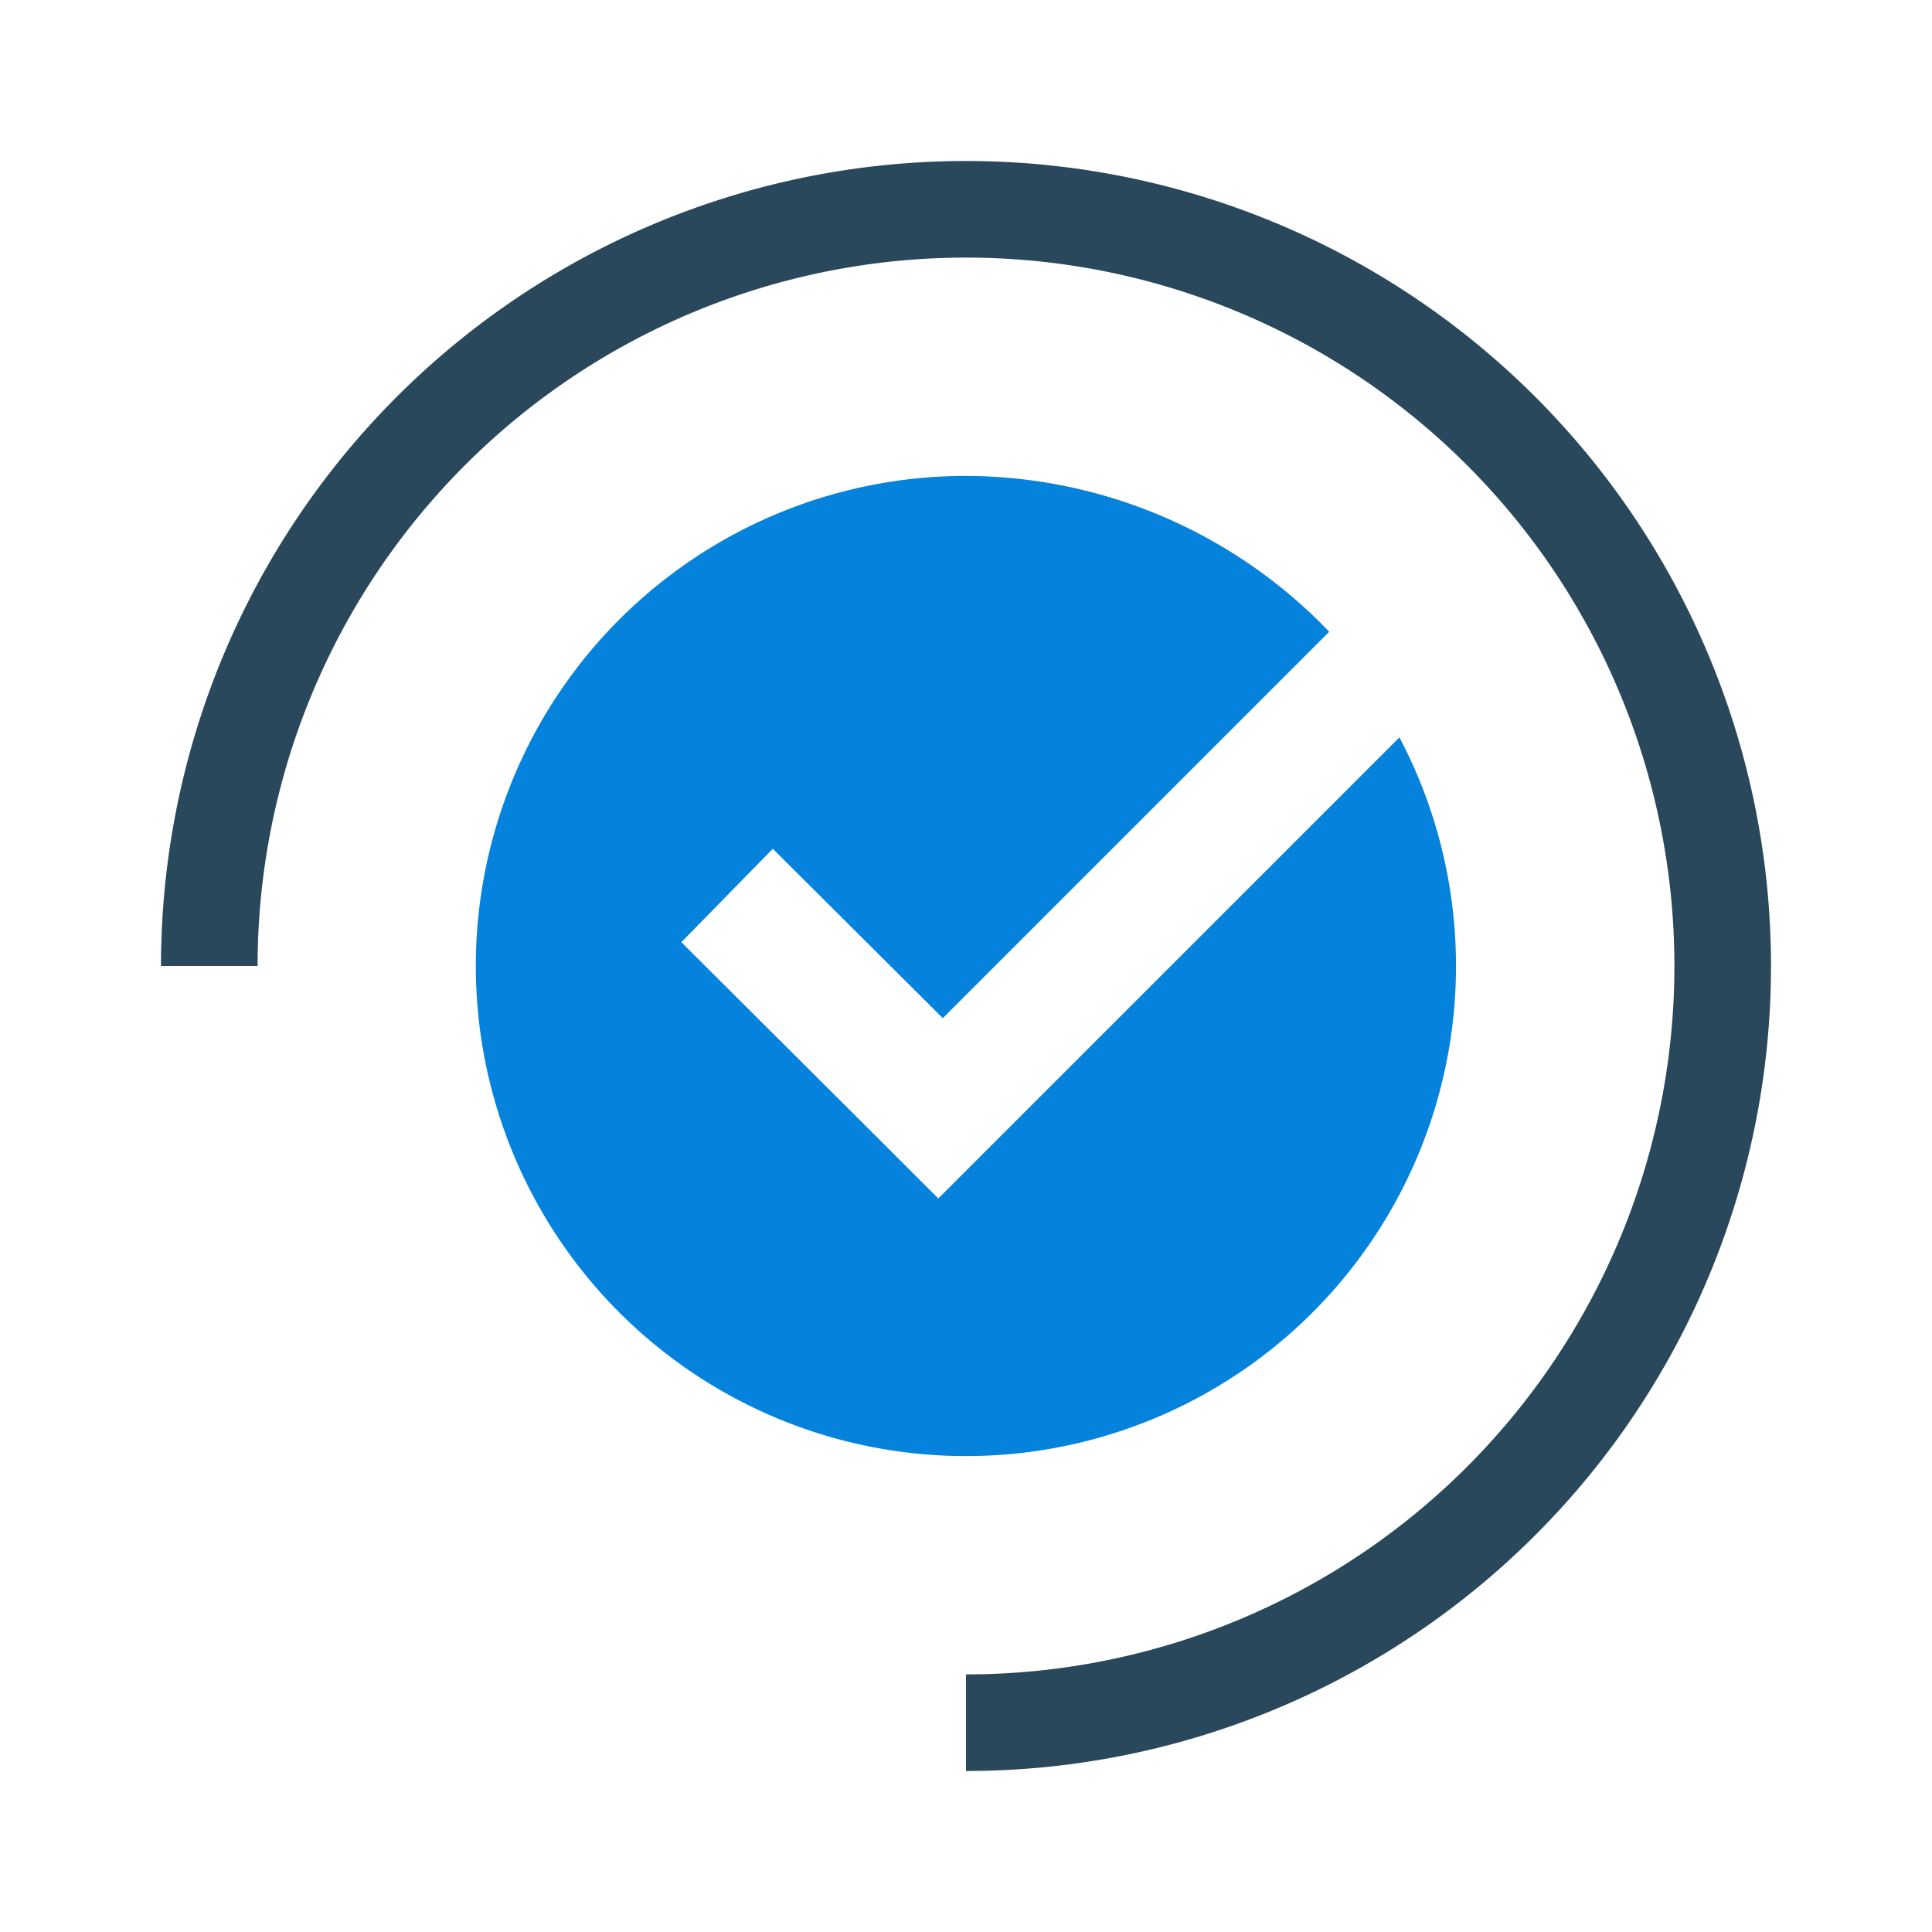
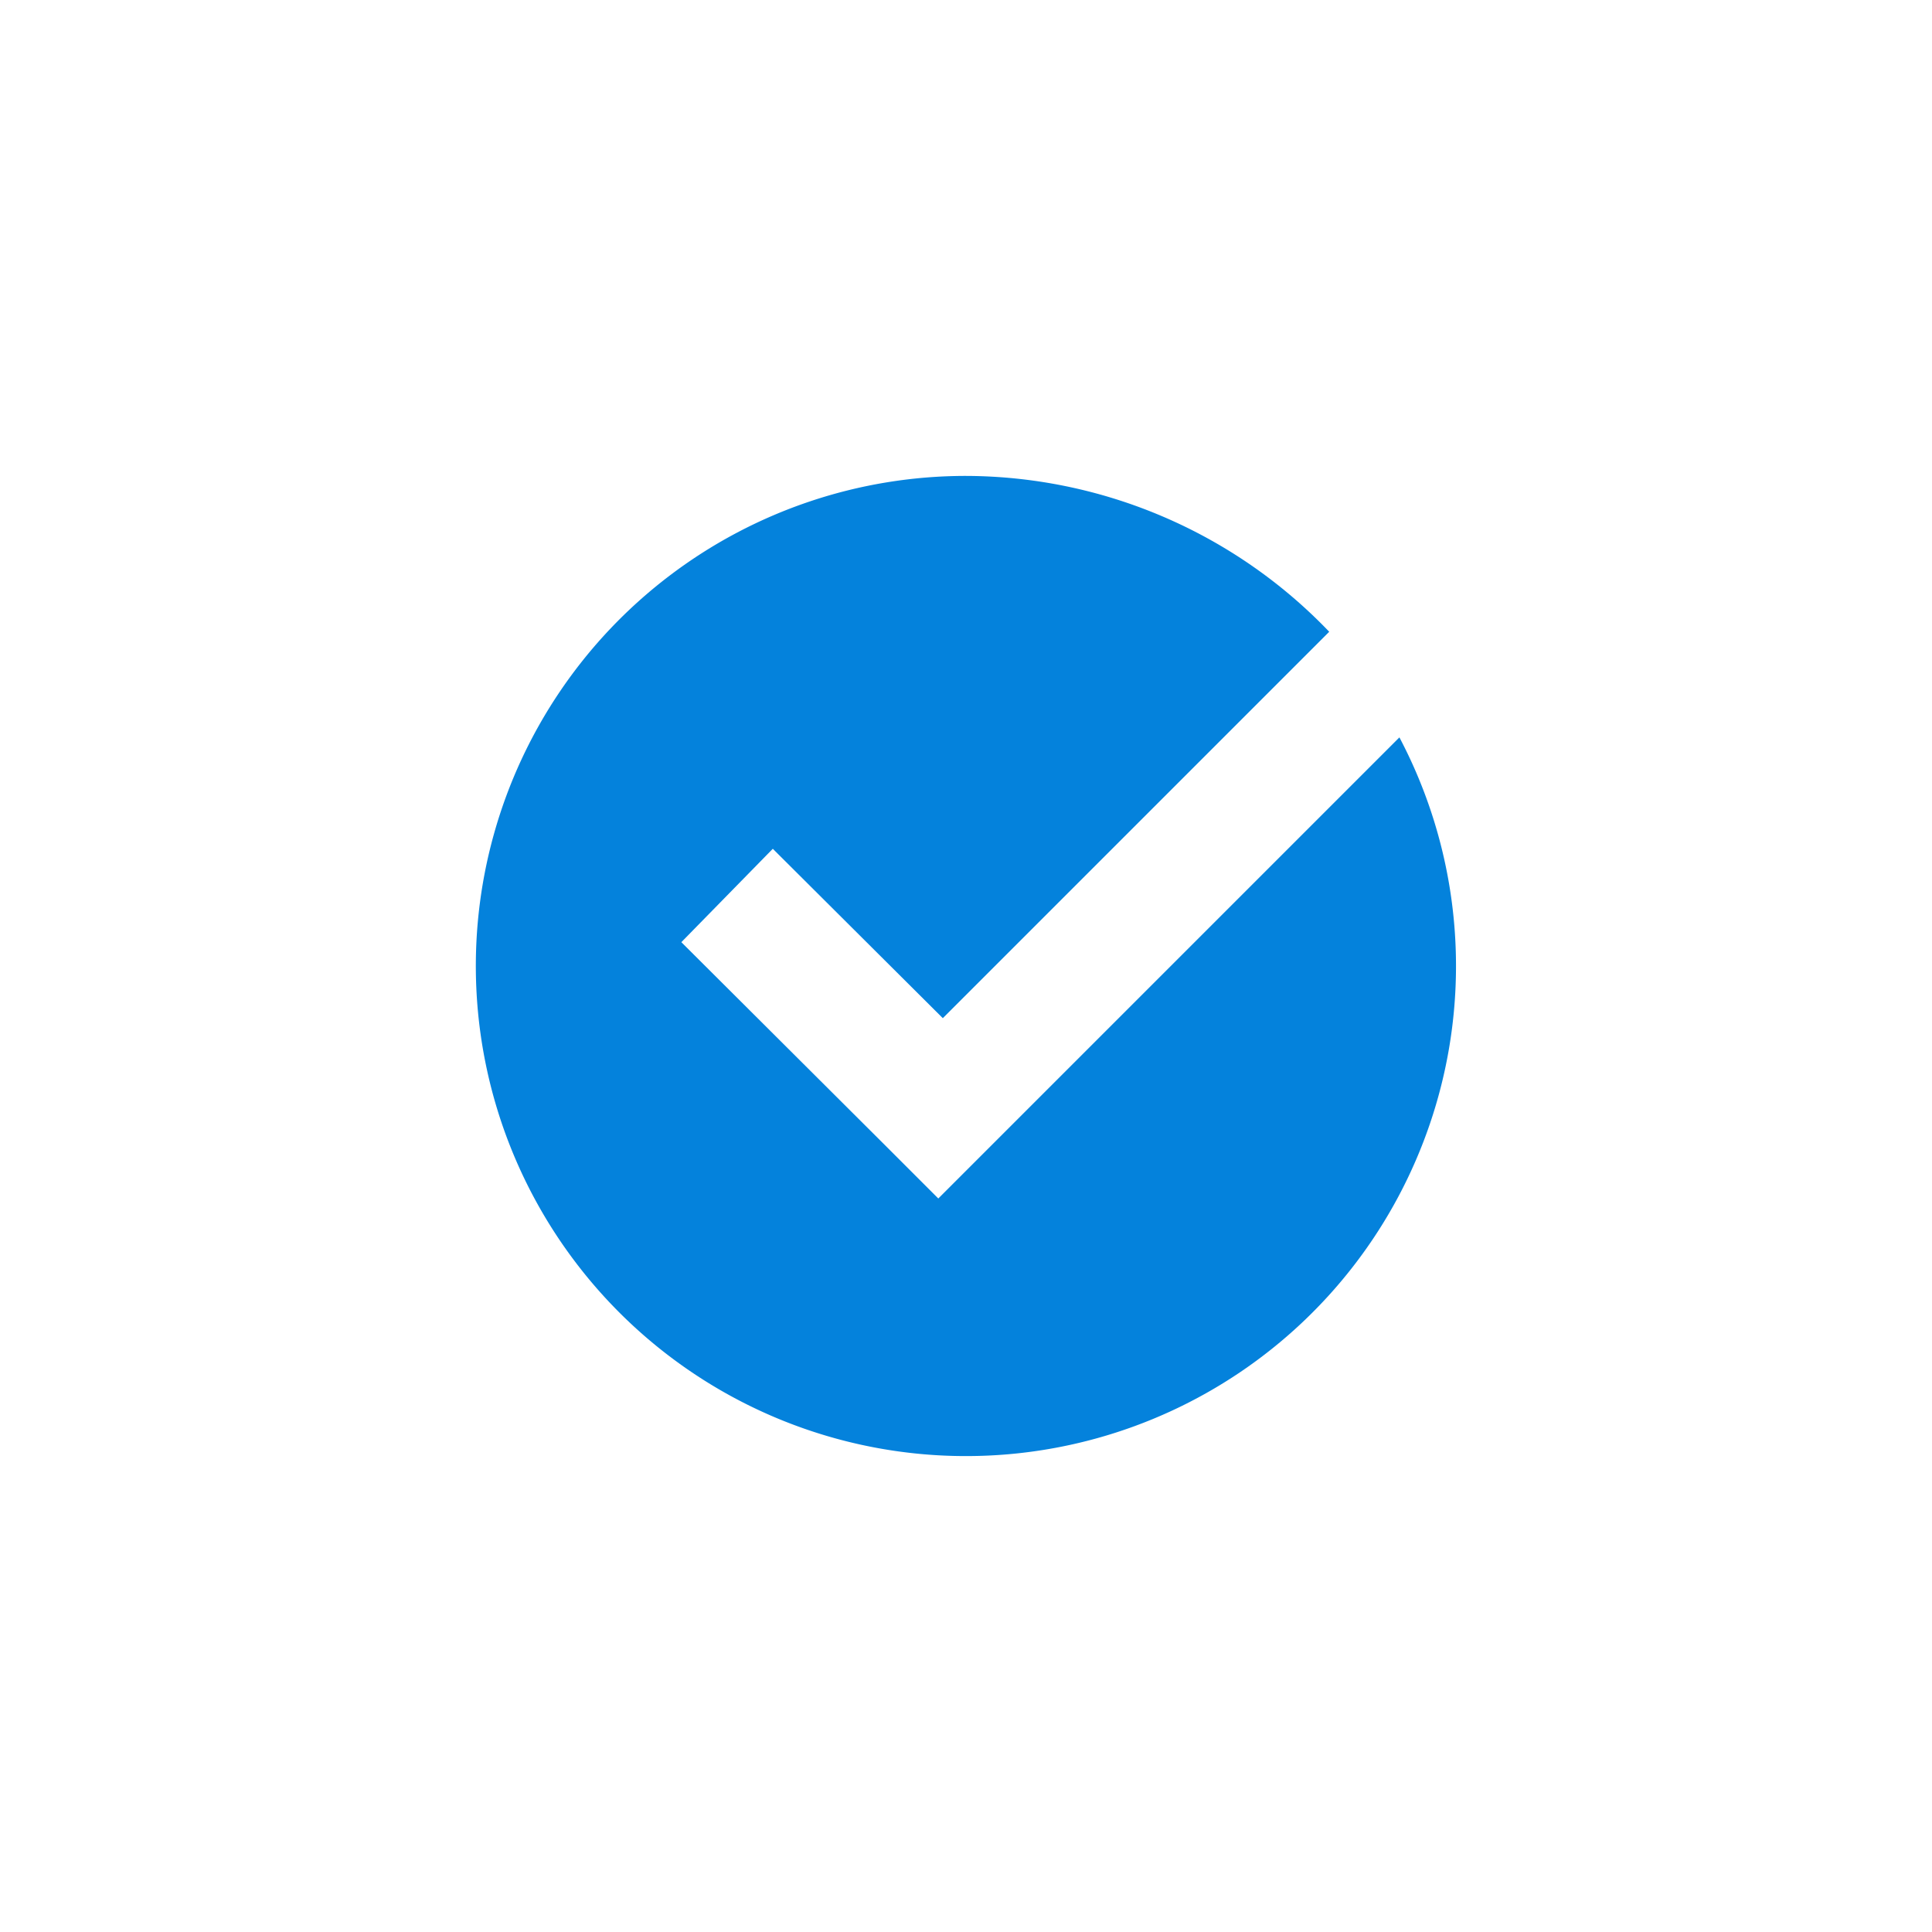
<svg xmlns="http://www.w3.org/2000/svg" id="Layer_5" data-name="Layer 5" viewBox="0 0 30 30">
  <defs>
    <style>.cls-1{fill:#fff;}.cls-2{fill:#29485b;}.cls-3{fill:#0482dc;}</style>
  </defs>
-   <path class="cls-1" d="M30,30H0V0H30Z" />
  <g id="Layer_3" data-name="Layer 3">
-     <path class="cls-2" d="M4,15A11,11,0,1,1,15,26V27.5A12.5,12.5,0,1,0,2.5,15Z" />
    <path class="cls-3" d="M21.73,11.45,15.4,17.78l-.83.83-.83-.83-3.16-3.15L12,13.18l2.64,2.63,6-6A7.84,7.84,0,0,0,15,7.39a7.61,7.61,0,1,0,6.73,4.06Z" />
  </g>
</svg>